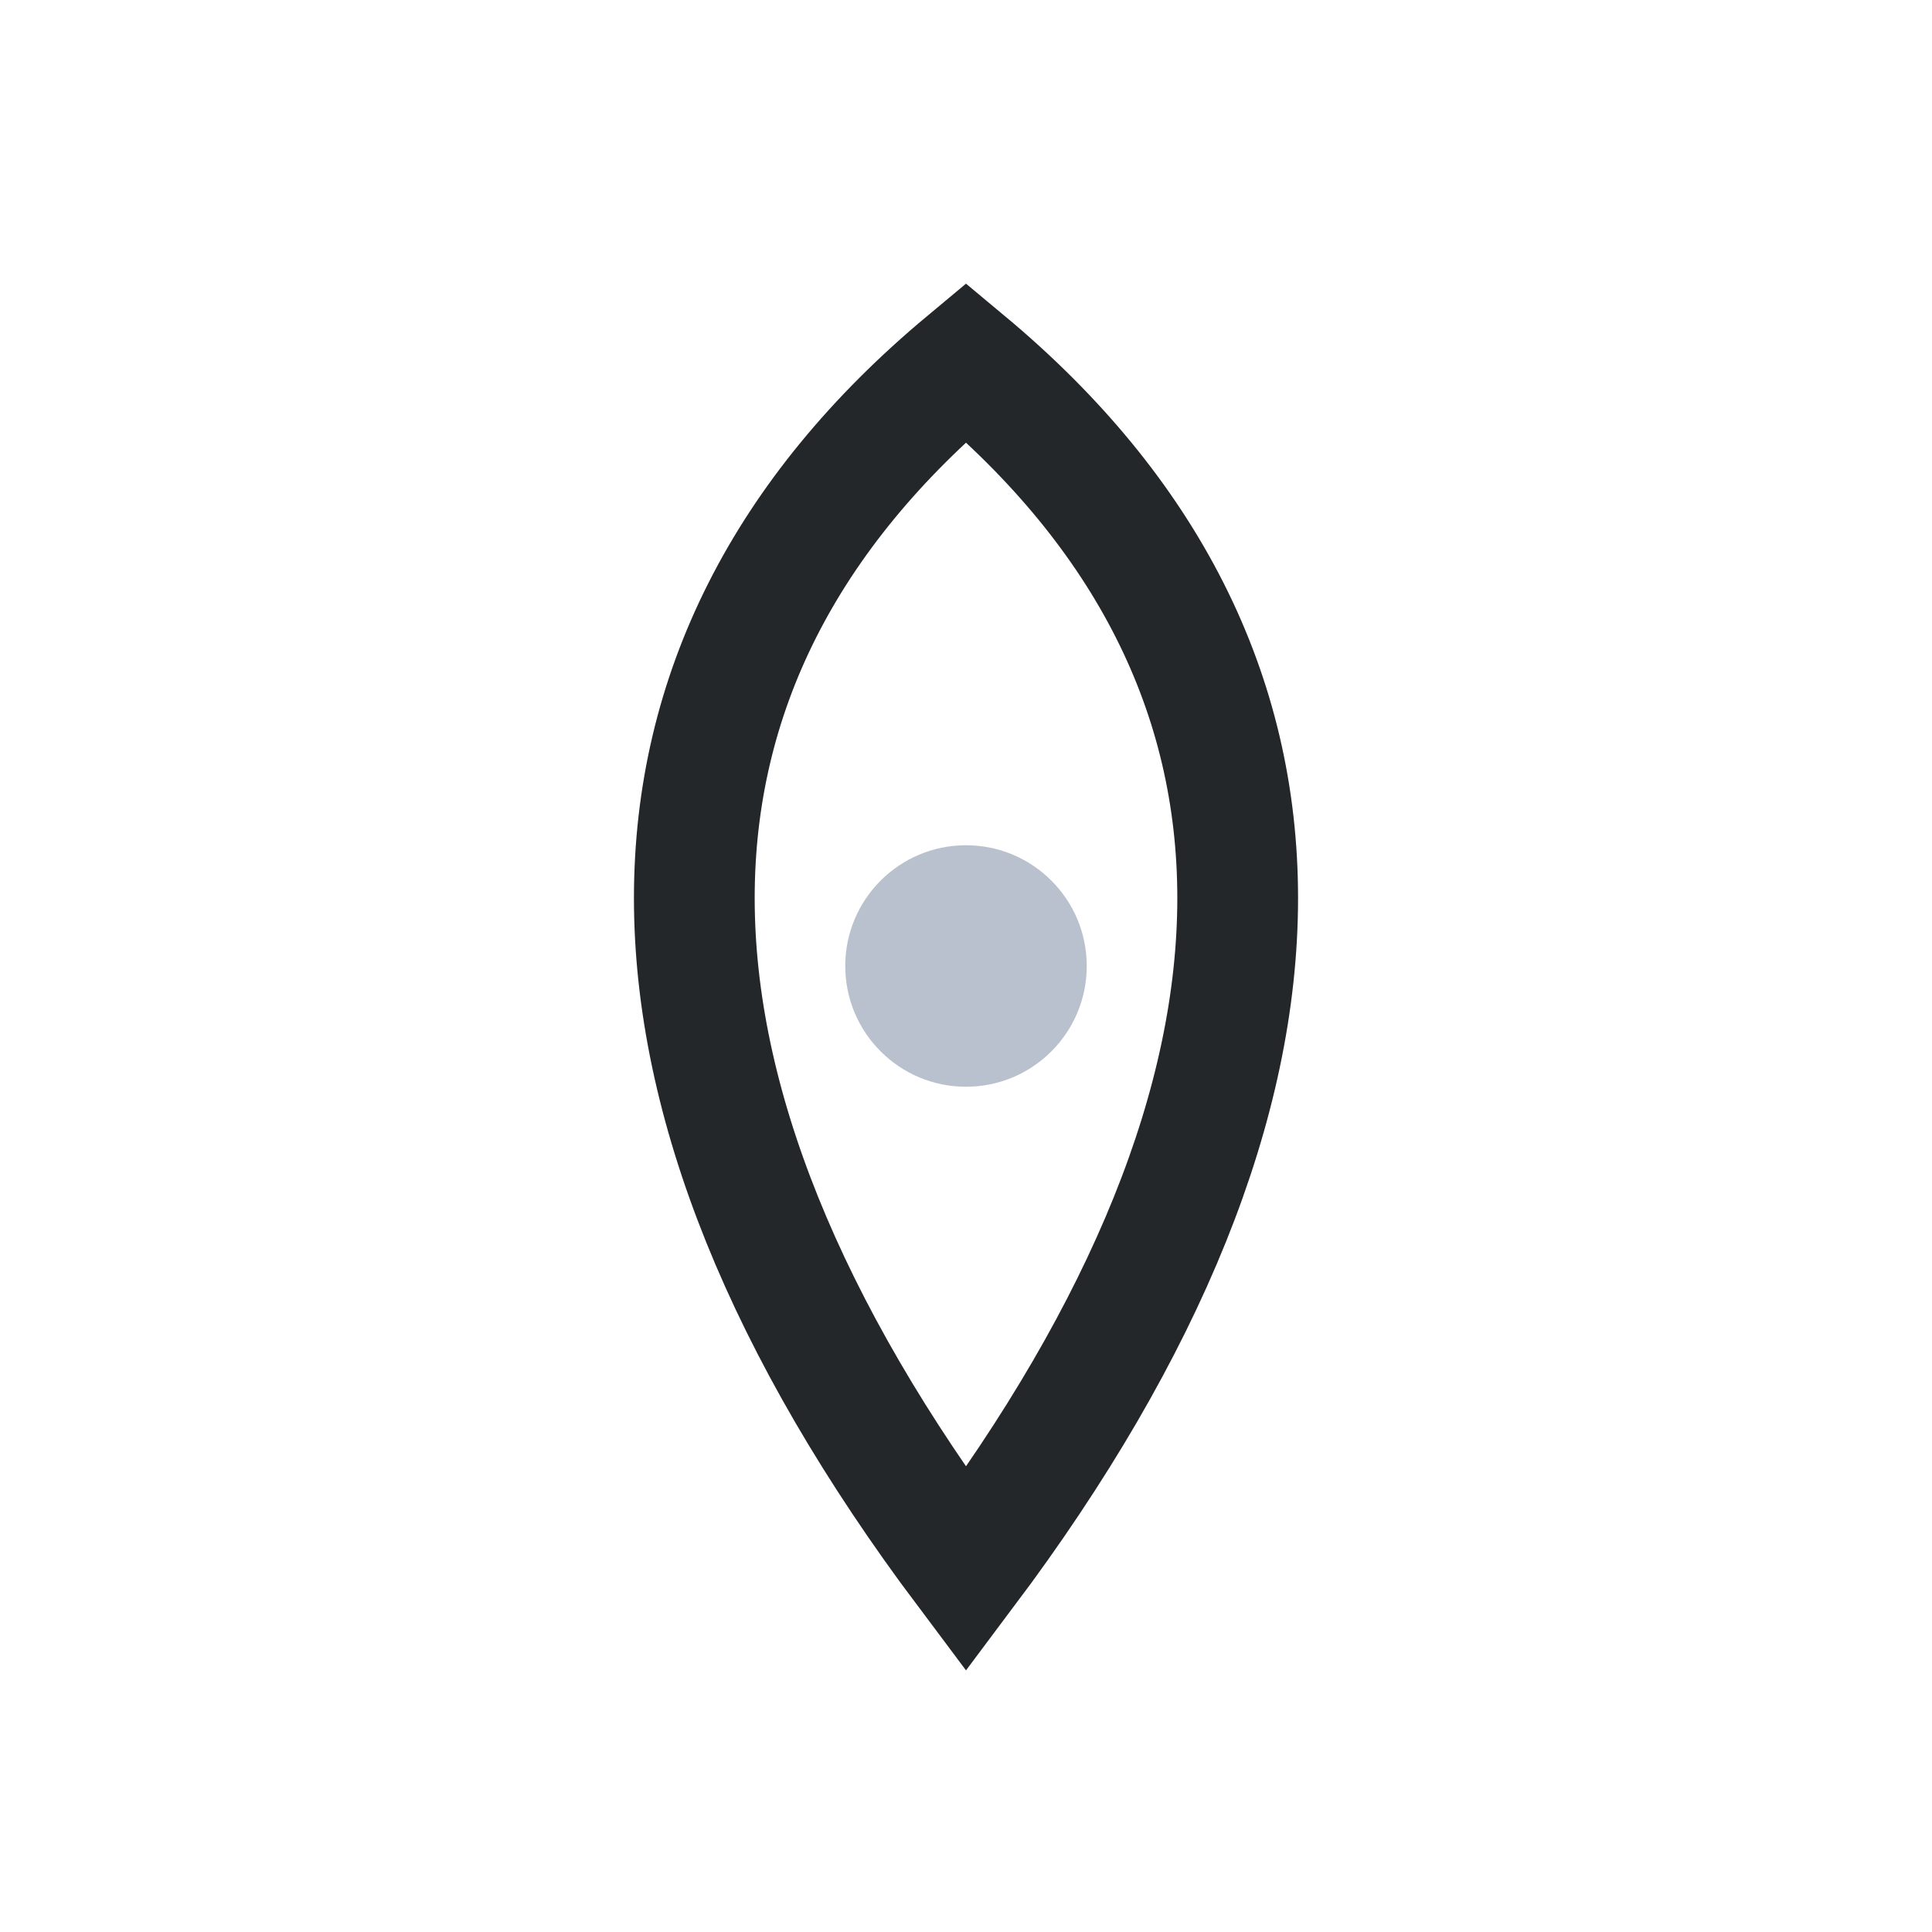
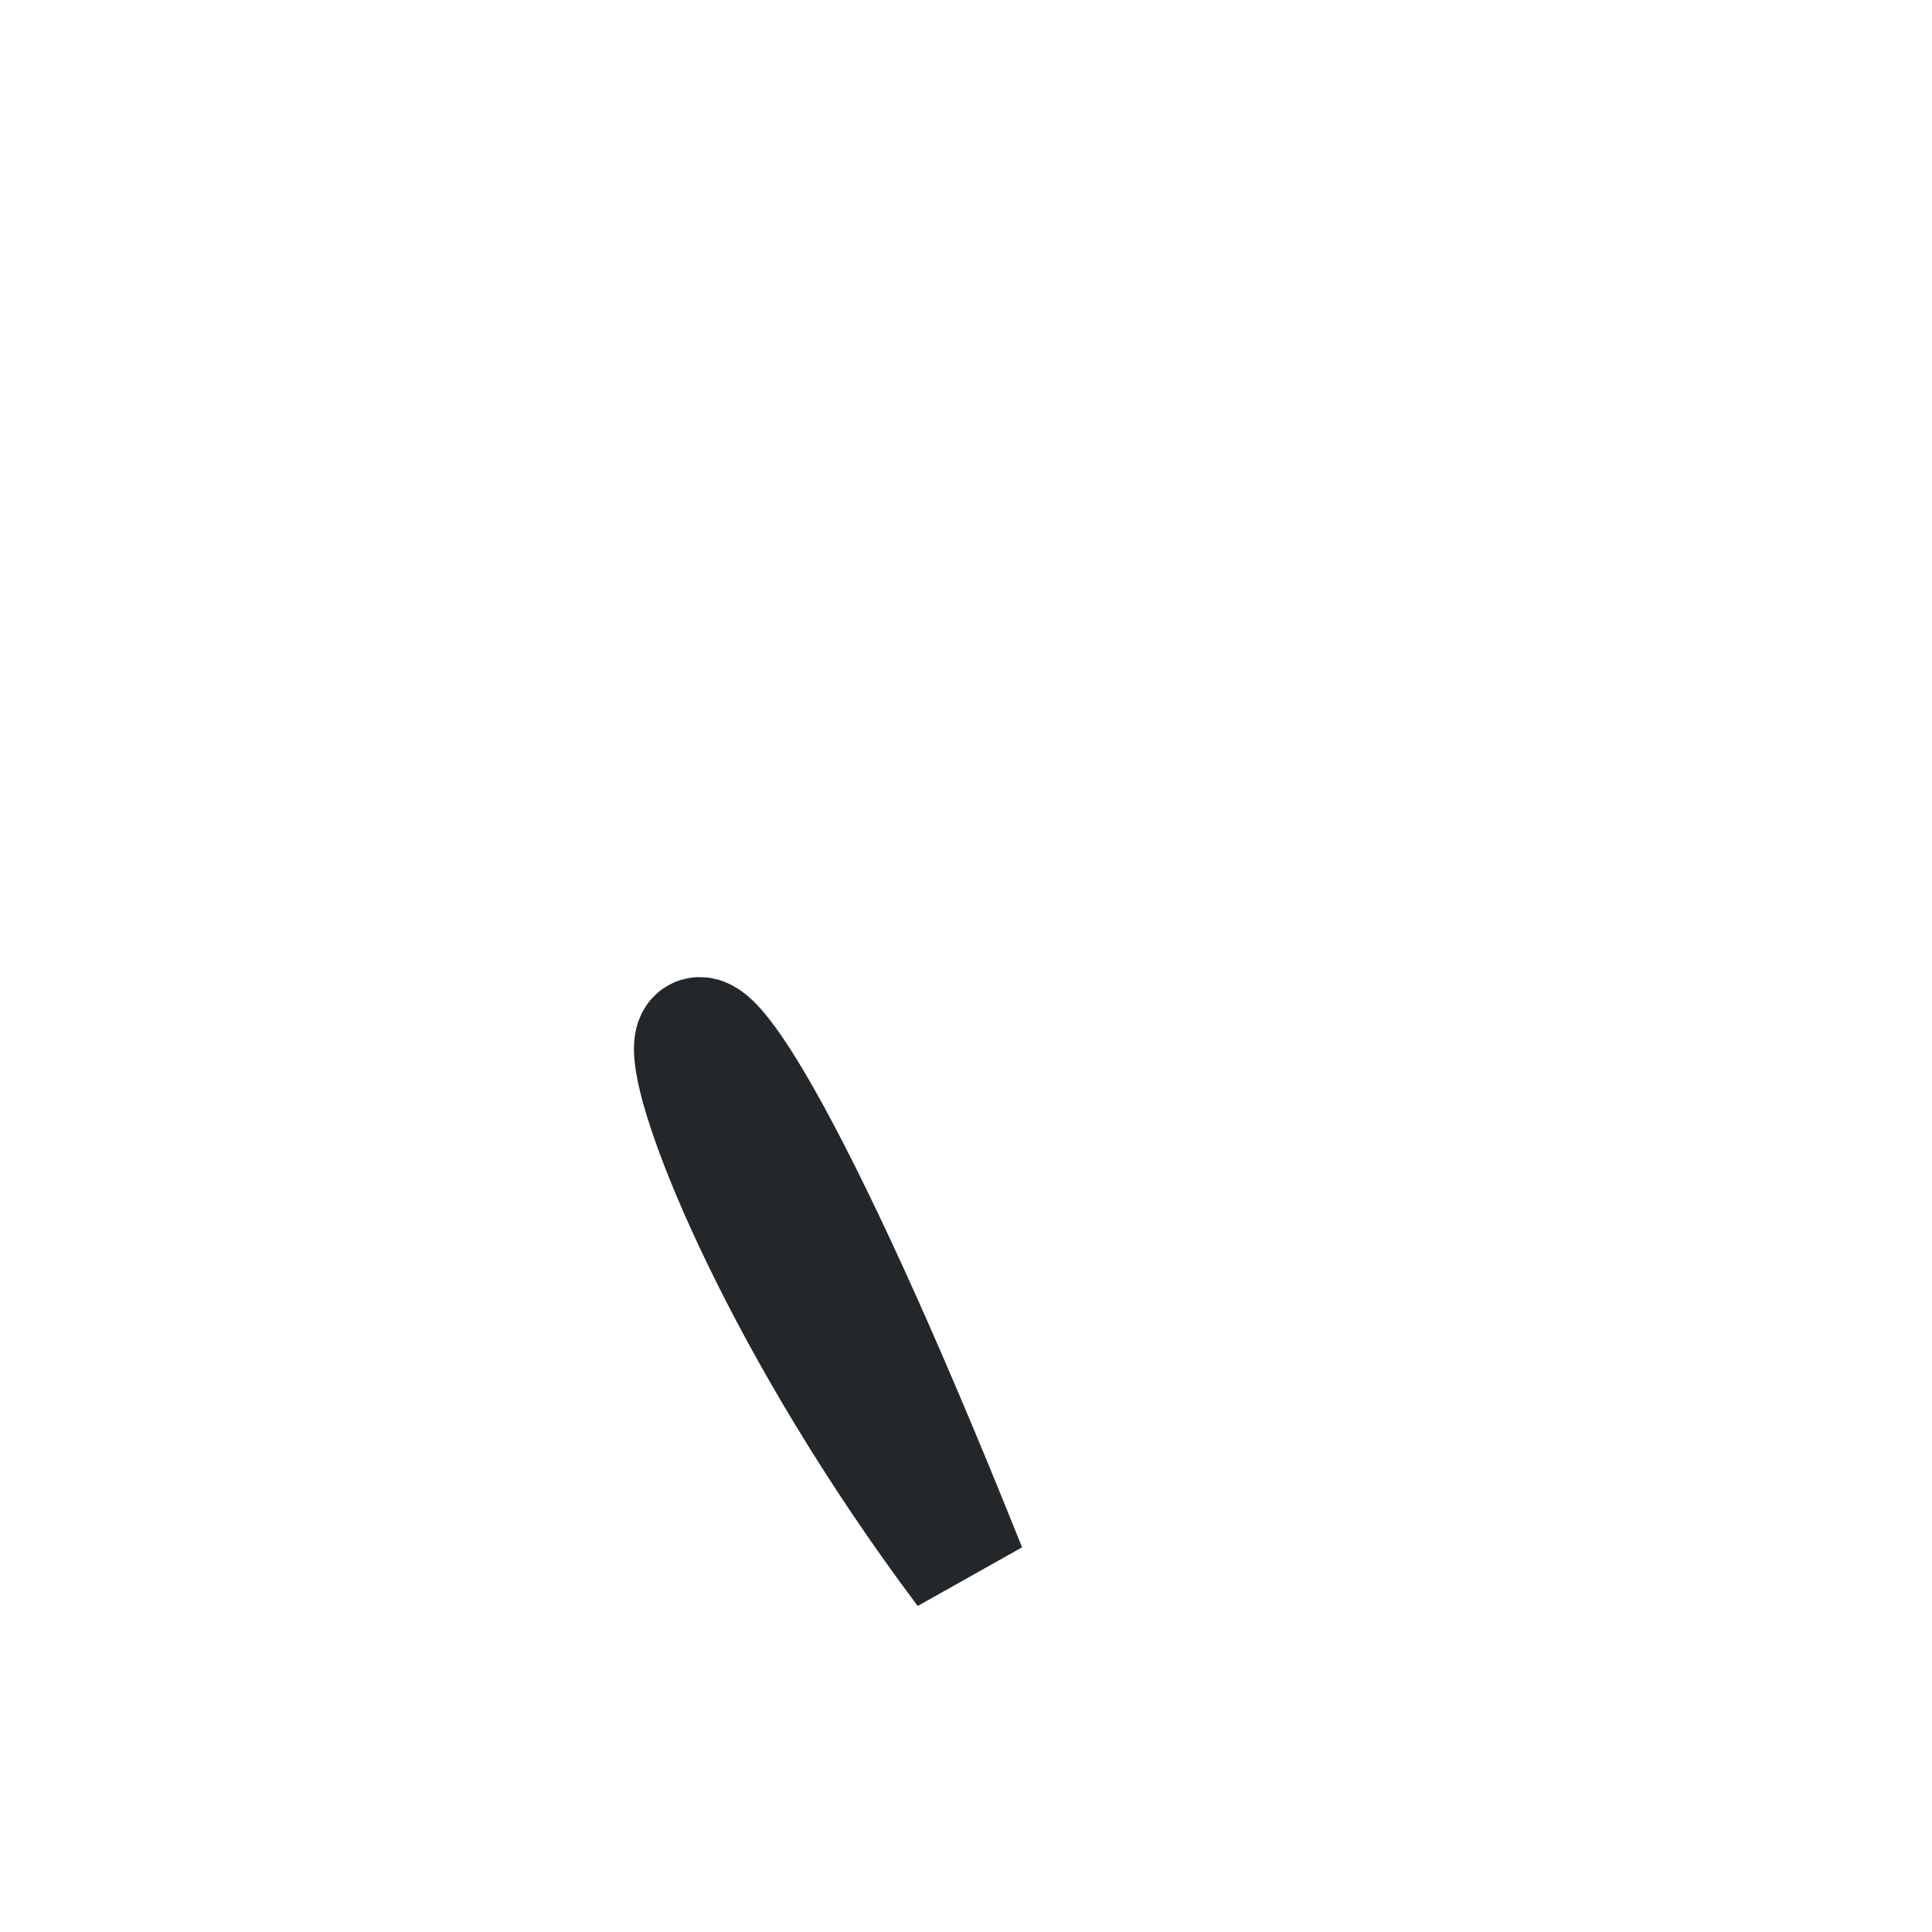
<svg xmlns="http://www.w3.org/2000/svg" width="32" height="32" viewBox="0 0 32 32">
-   <path d="M16 26c6-8 6-15 0-20C10 11 10 18 16 26z" fill="none" stroke="#23272A" stroke-width="2" />
-   <circle cx="16" cy="16" r="2" fill="#B8C1CD" />
+   <path d="M16 26C10 11 10 18 16 26z" fill="none" stroke="#23272A" stroke-width="2" />
</svg>